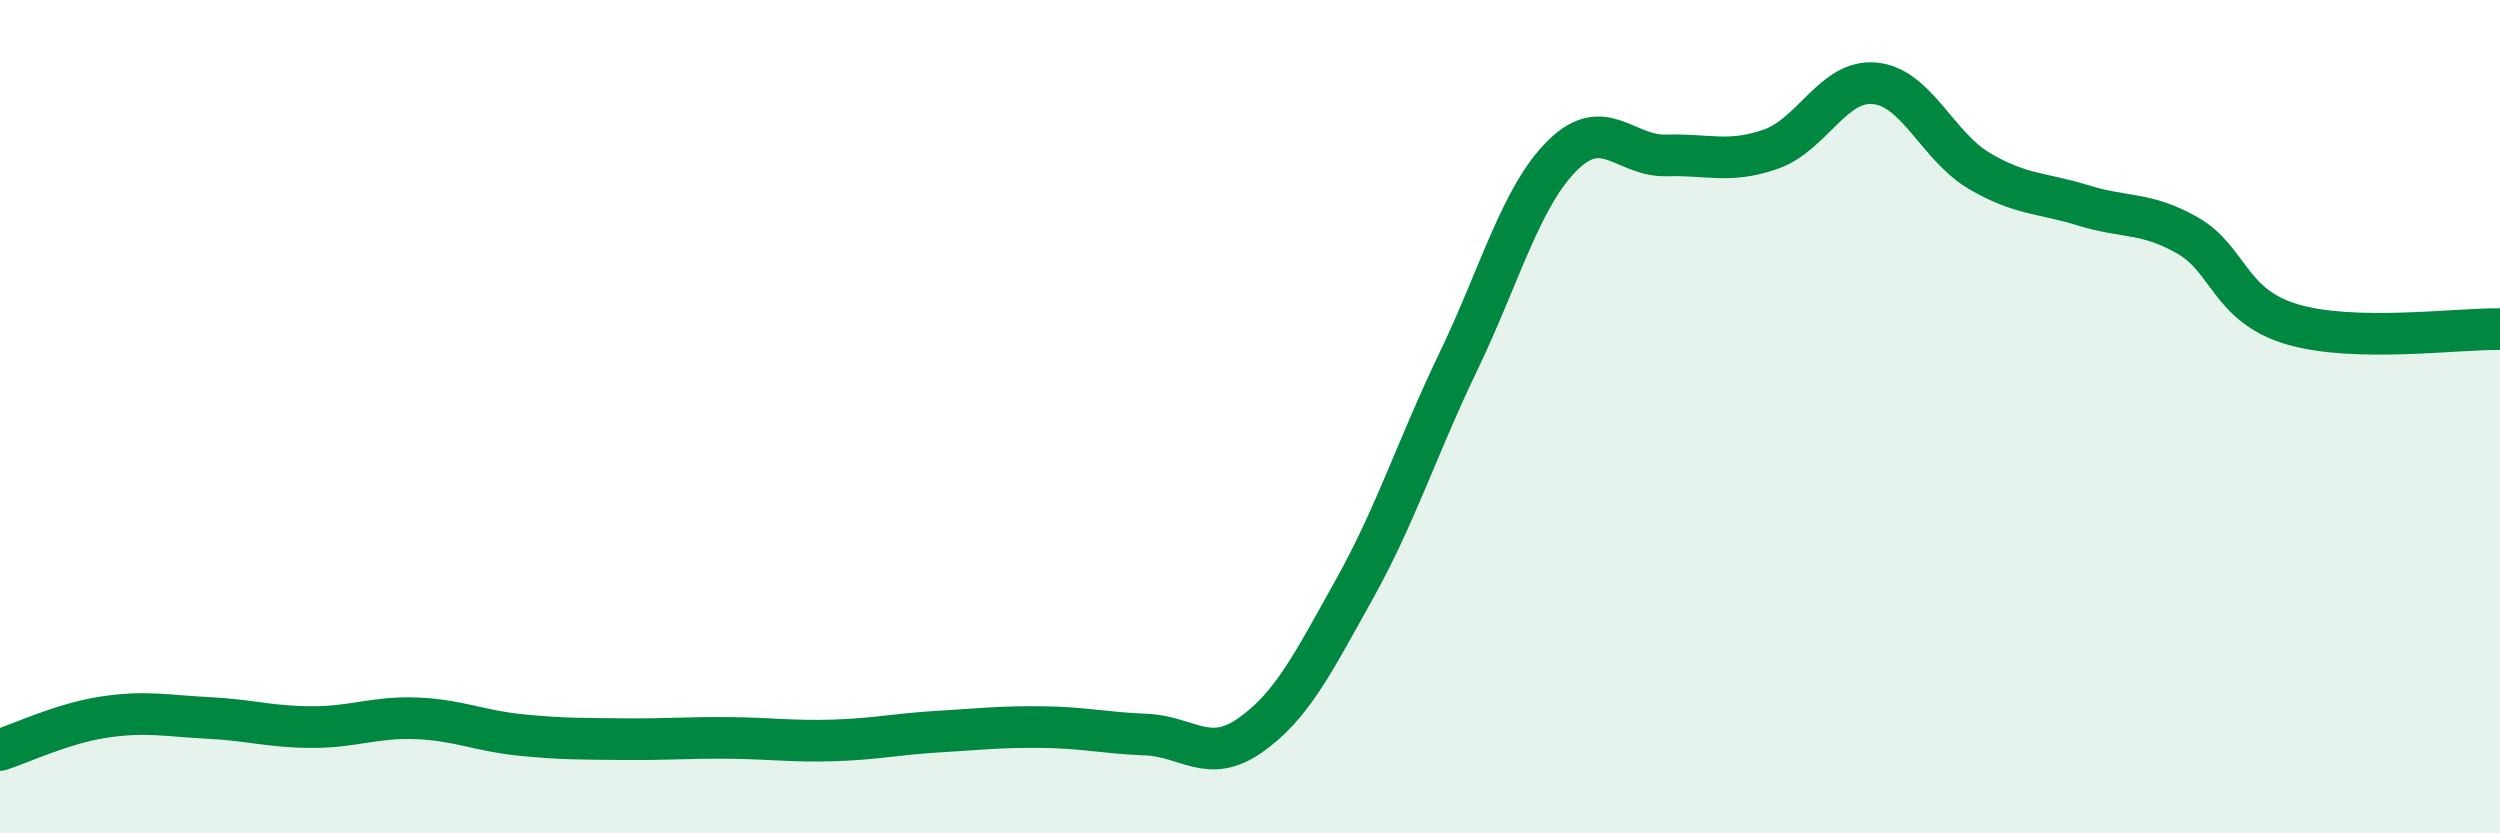
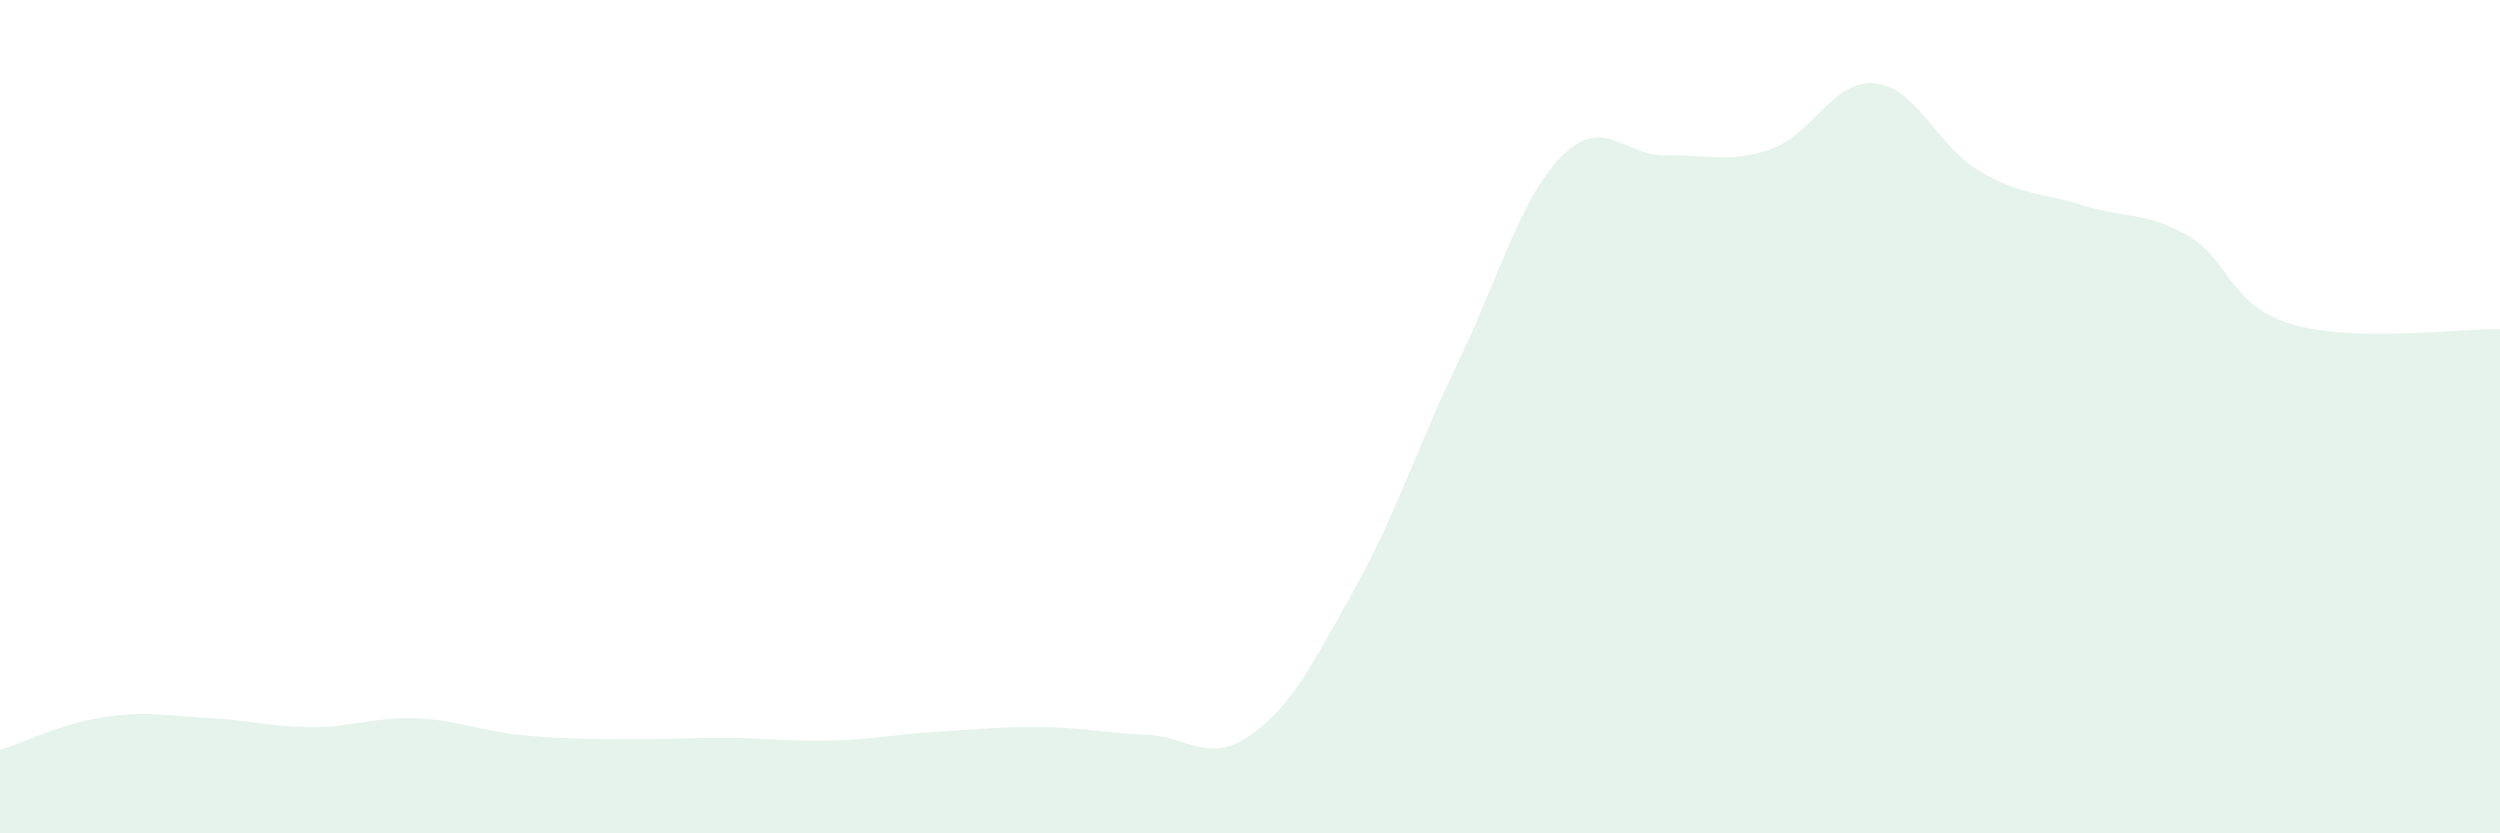
<svg xmlns="http://www.w3.org/2000/svg" width="60" height="20" viewBox="0 0 60 20">
  <path d="M 0,18 C 0.5,17.84 1.5,17.36 2.5,17.21 C 3.5,17.06 4,17.18 5,17.23 C 6,17.28 6.5,17.45 7.5,17.45 C 8.5,17.45 9,17.2 10,17.24 C 11,17.28 11.5,17.54 12.5,17.64 C 13.5,17.74 14,17.73 15,17.74 C 16,17.75 16.5,17.7 17.5,17.71 C 18.5,17.72 19,17.8 20,17.77 C 21,17.74 21.5,17.62 22.5,17.56 C 23.5,17.5 24,17.44 25,17.45 C 26,17.46 26.5,17.59 27.5,17.63 C 28.5,17.67 29,18.35 30,17.65 C 31,16.95 31.5,15.94 32.5,14.15 C 33.5,12.36 34,10.76 35,8.68 C 36,6.6 36.5,4.72 37.5,3.73 C 38.5,2.74 39,3.76 40,3.73 C 41,3.7 41.5,3.93 42.5,3.58 C 43.5,3.23 44,1.9 45,2 C 46,2.1 46.5,3.51 47.5,4.1 C 48.5,4.69 49,4.62 50,4.93 C 51,5.24 51.5,5.08 52.5,5.65 C 53.5,6.22 53.5,7.33 55,7.78 C 56.5,8.23 59,7.88 60,7.9L60 20L0 20Z" fill="#008740" opacity="0.1" stroke-linecap="round" stroke-linejoin="round" />
-   <path d="M 0,18 C 0.5,17.84 1.5,17.36 2.5,17.21 C 3.5,17.06 4,17.18 5,17.23 C 6,17.28 6.5,17.45 7.5,17.45 C 8.5,17.45 9,17.2 10,17.24 C 11,17.28 11.5,17.54 12.5,17.64 C 13.5,17.74 14,17.73 15,17.74 C 16,17.75 16.5,17.7 17.5,17.71 C 18.5,17.72 19,17.8 20,17.77 C 21,17.74 21.5,17.62 22.5,17.56 C 23.5,17.5 24,17.44 25,17.45 C 26,17.46 26.5,17.59 27.5,17.63 C 28.5,17.67 29,18.35 30,17.65 C 31,16.95 31.5,15.94 32.5,14.15 C 33.5,12.36 34,10.76 35,8.68 C 36,6.6 36.5,4.72 37.5,3.73 C 38.5,2.74 39,3.76 40,3.73 C 41,3.7 41.5,3.93 42.5,3.58 C 43.5,3.23 44,1.9 45,2 C 46,2.1 46.5,3.51 47.5,4.1 C 48.5,4.69 49,4.62 50,4.93 C 51,5.24 51.5,5.08 52.5,5.65 C 53.5,6.22 53.5,7.33 55,7.78 C 56.5,8.23 59,7.88 60,7.9" stroke="#008740" stroke-width="1" fill="none" stroke-linecap="round" stroke-linejoin="round" />
</svg>